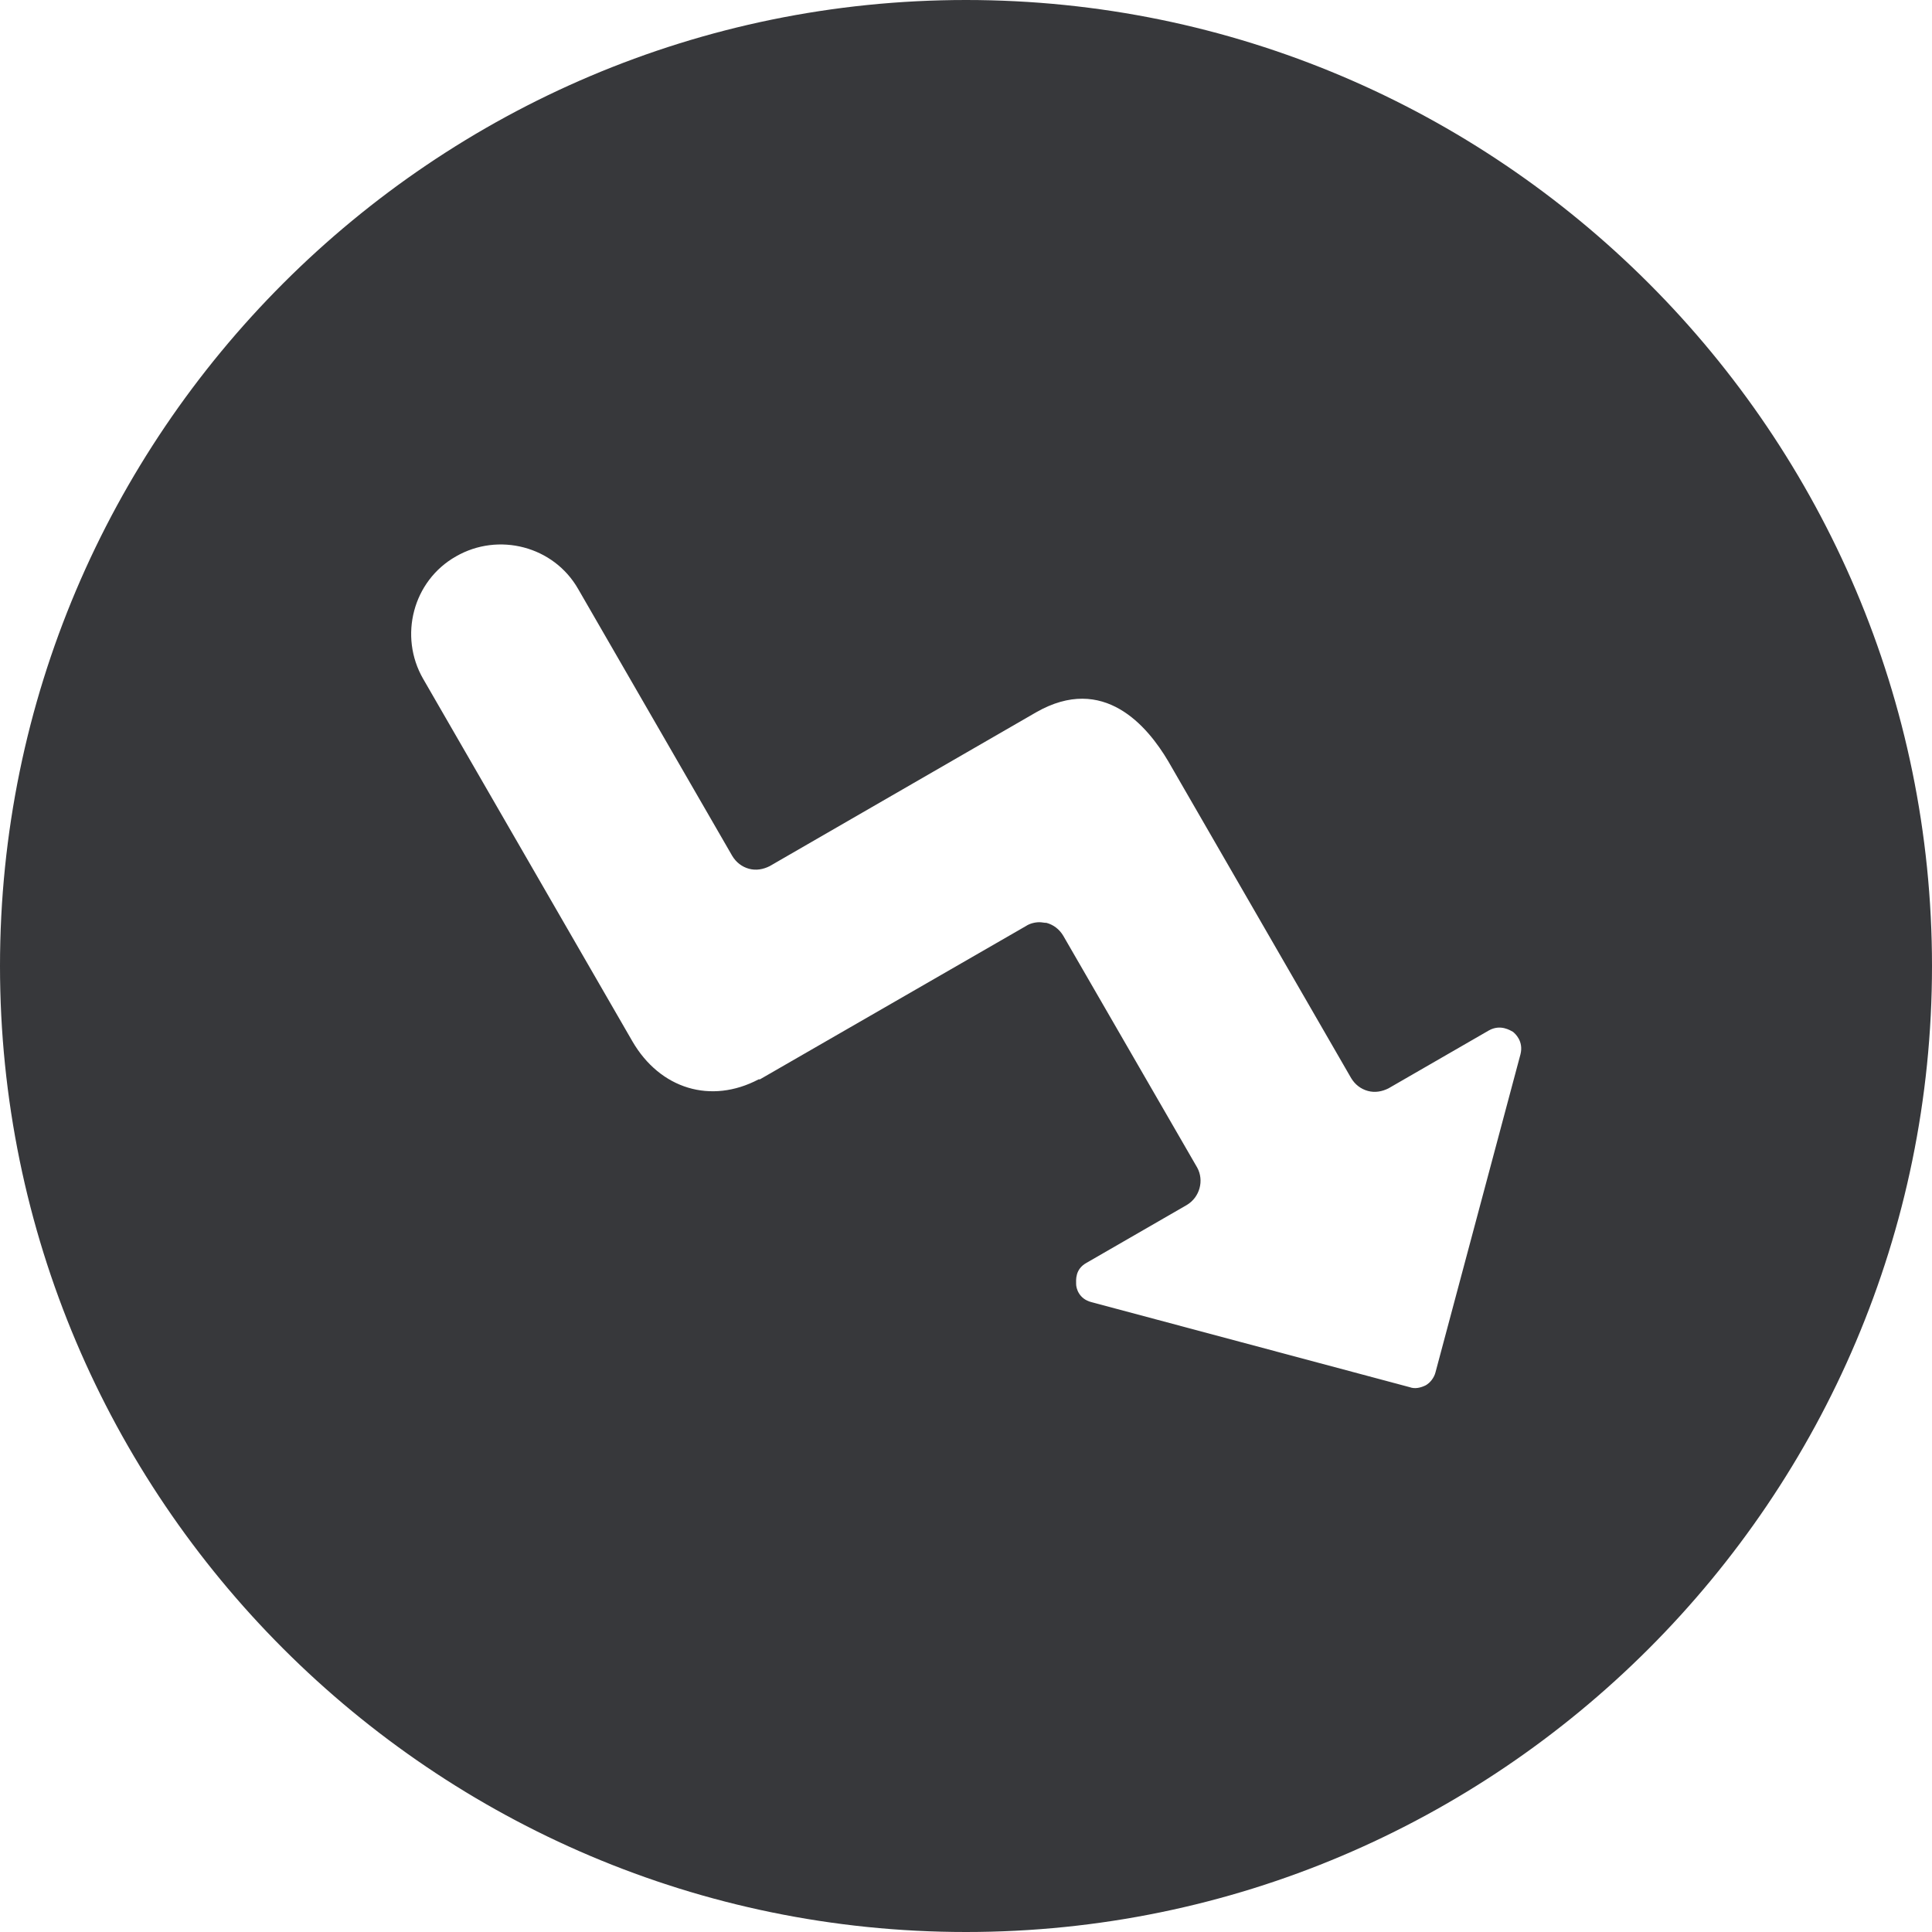
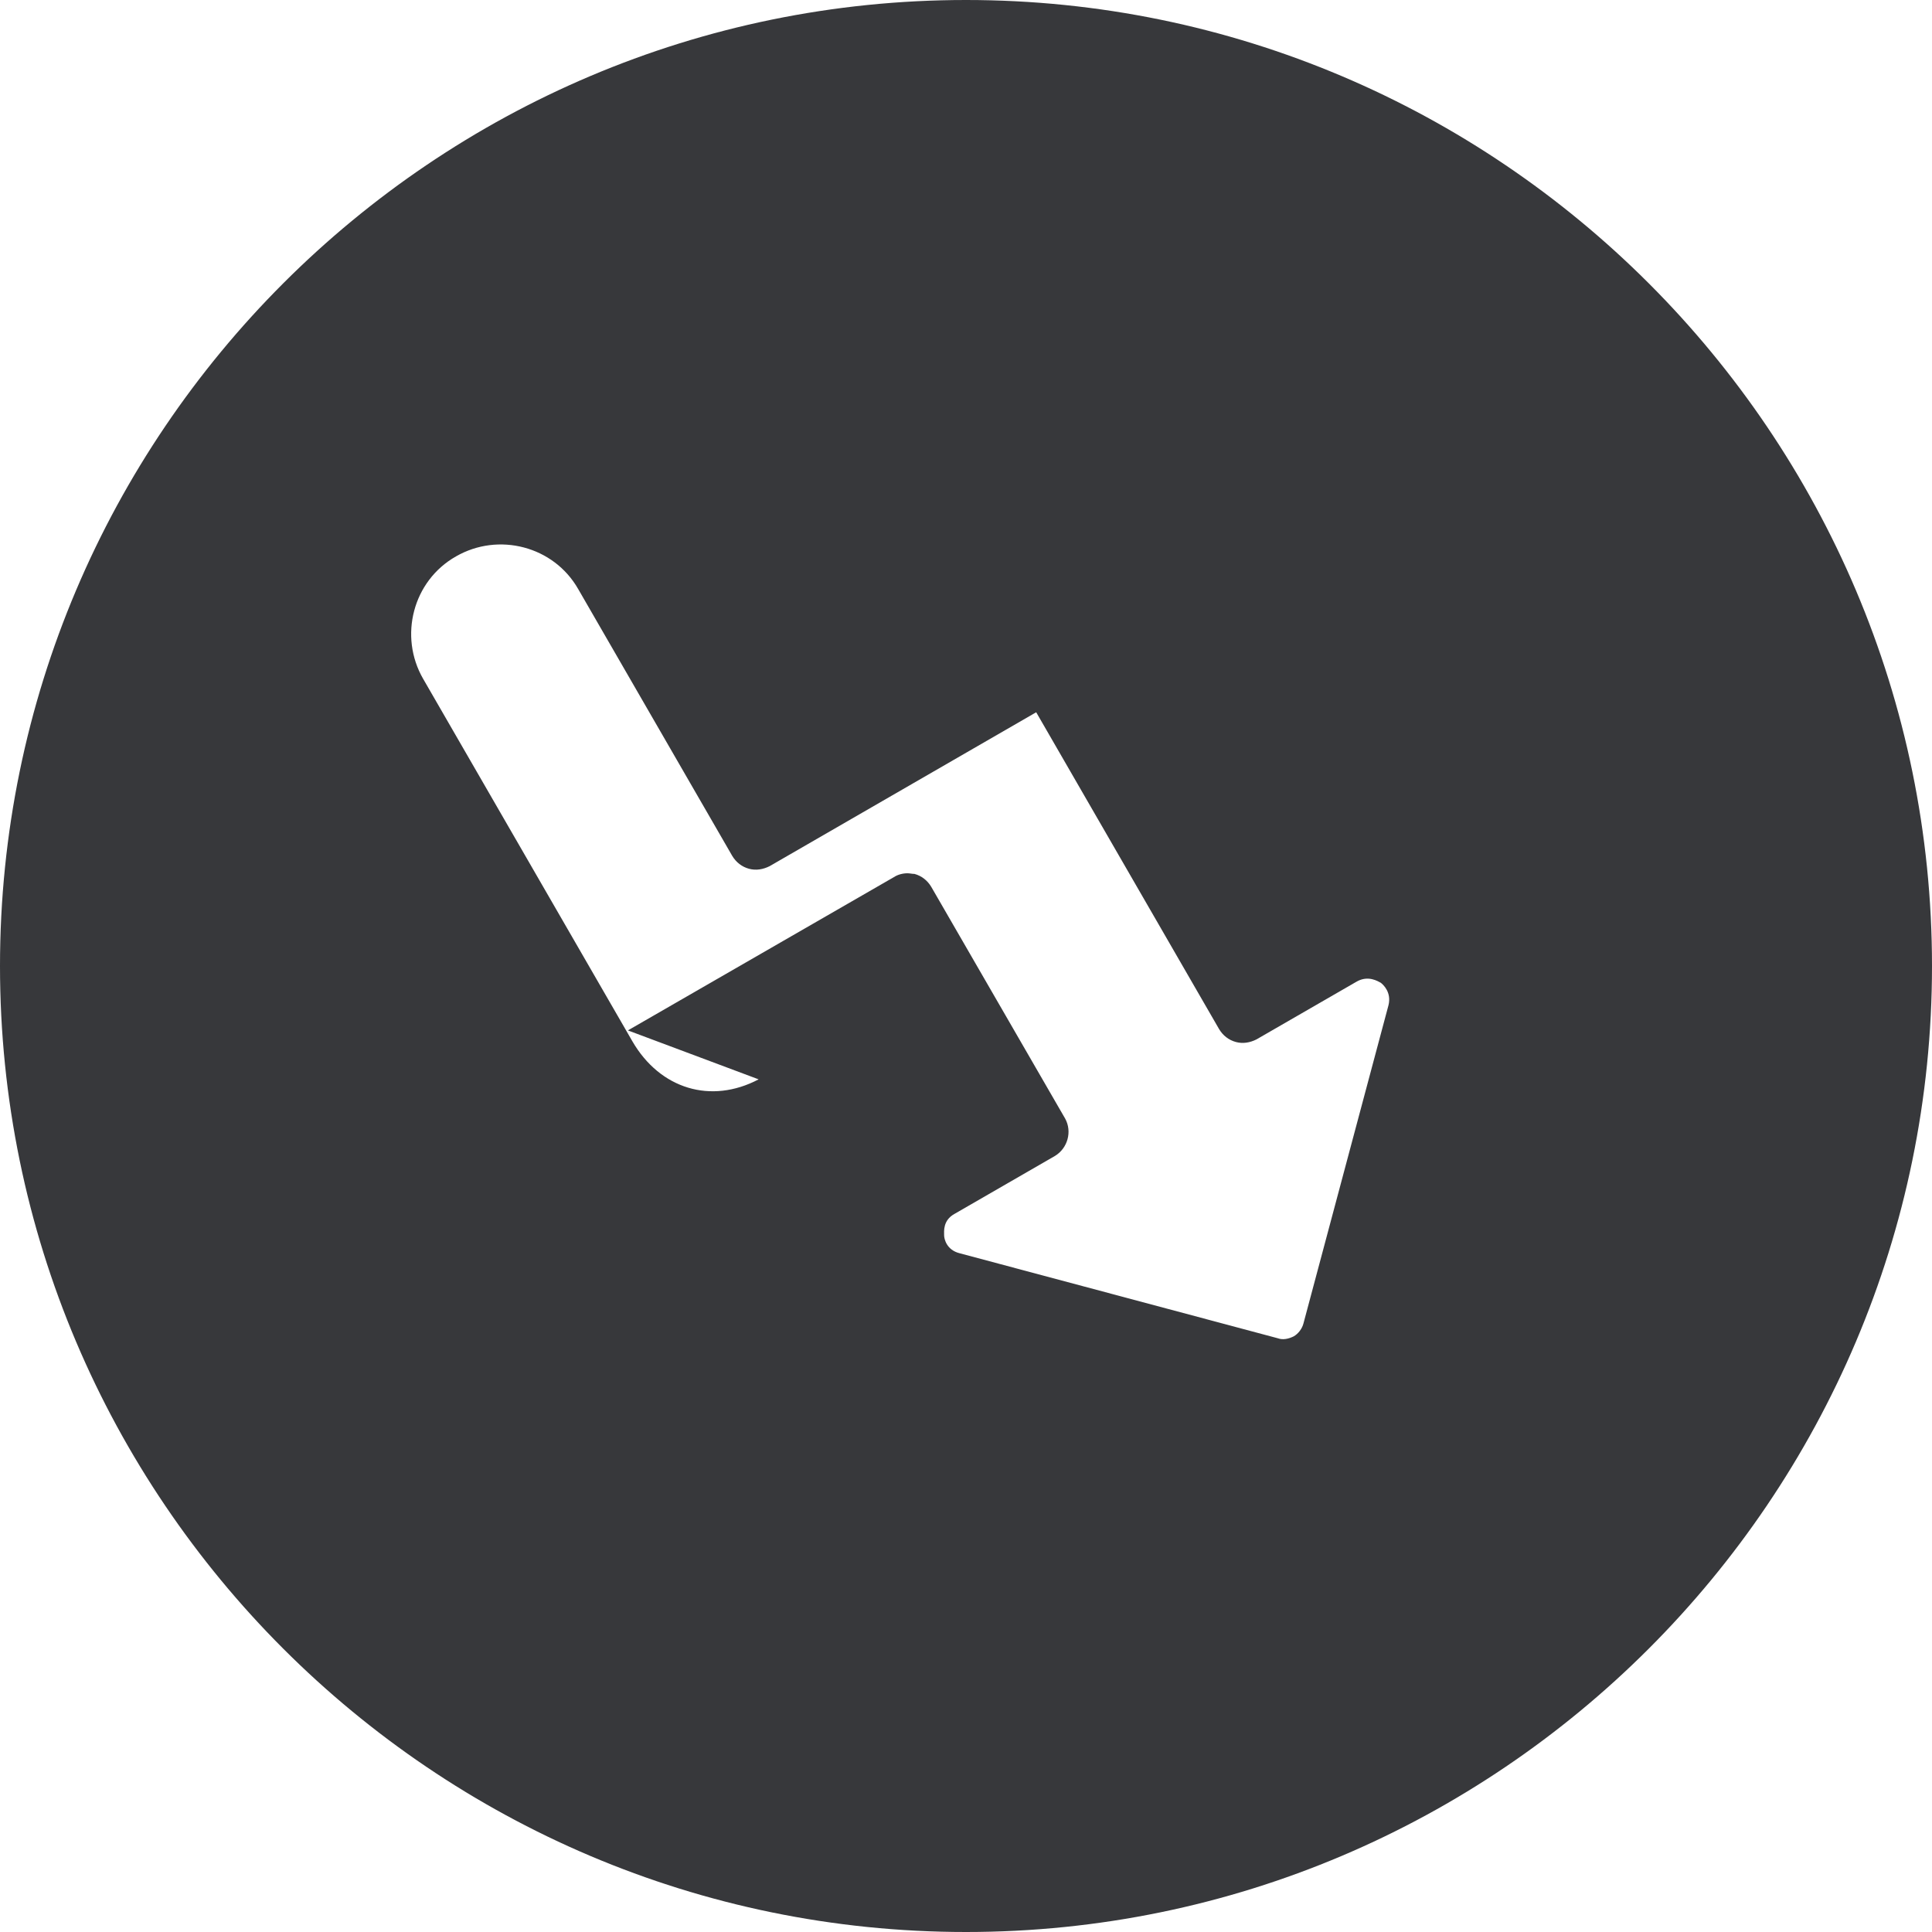
<svg xmlns="http://www.w3.org/2000/svg" id="Layer_2" data-name="Layer 2" viewBox="0 0 30 30">
  <defs>
    <style> .cls-1 { fill: #37383b; stroke-width: 0px; } </style>
  </defs>
  <g id="Layer_1-2" data-name="Layer 1">
-     <path class="cls-1" d="m15,0C6.73,0,0,6.73,0,15s6.73,15,15,15,15-6.73,15-15S23.27,0,15,0h0Zm-3.22,16.76c-.74.39-1.53.15-1.96-.59l-3.25-5.63c-.38-.66-.16-1.52.51-1.9.66-.38,1.52-.16,1.9.51l2.39,4.14c.06.1.15.17.26.2.11.03.22.01.32-.04l4.14-2.39c1.05-.6,1.73.22,2.05.76l2.84,4.92c.06.1.15.17.26.2.11.03.22.01.32-.04l1.56-.9c.18-.1.33,0,.37.02.04.03.17.15.12.35l-1.32,4.94c-.02.08-.08.16-.15.2-.08.04-.17.06-.25.03l-4.94-1.32c-.2-.05-.24-.22-.24-.28s-.02-.23.16-.33l1.56-.9c.2-.12.27-.38.16-.58l-2.08-3.6c-.06-.1-.15-.17-.26-.2-.04,0-.07-.01-.11-.01-.07,0-.15.02-.21.06l-4.13,2.38h0Z" />
+     <path class="cls-1" d="m15,0C6.73,0,0,6.73,0,15s6.73,15,15,15,15-6.73,15-15S23.27,0,15,0h0Zm-3.22,16.76c-.74.39-1.53.15-1.96-.59l-3.25-5.63c-.38-.66-.16-1.52.51-1.9.66-.38,1.52-.16,1.9.51l2.39,4.14c.06.1.15.17.26.2.11.03.22.01.32-.04l4.14-2.39l2.84,4.92c.06.1.15.17.26.2.11.03.22.01.32-.04l1.56-.9c.18-.1.33,0,.37.02.04.03.17.15.12.35l-1.32,4.94c-.02.08-.08.16-.15.2-.08.04-.17.06-.25.03l-4.94-1.32c-.2-.05-.24-.22-.24-.28s-.02-.23.16-.33l1.56-.9c.2-.12.27-.38.16-.58l-2.08-3.6c-.06-.1-.15-.17-.26-.2-.04,0-.07-.01-.11-.01-.07,0-.15.02-.21.06l-4.13,2.38h0Z" />
  </g>
</svg>